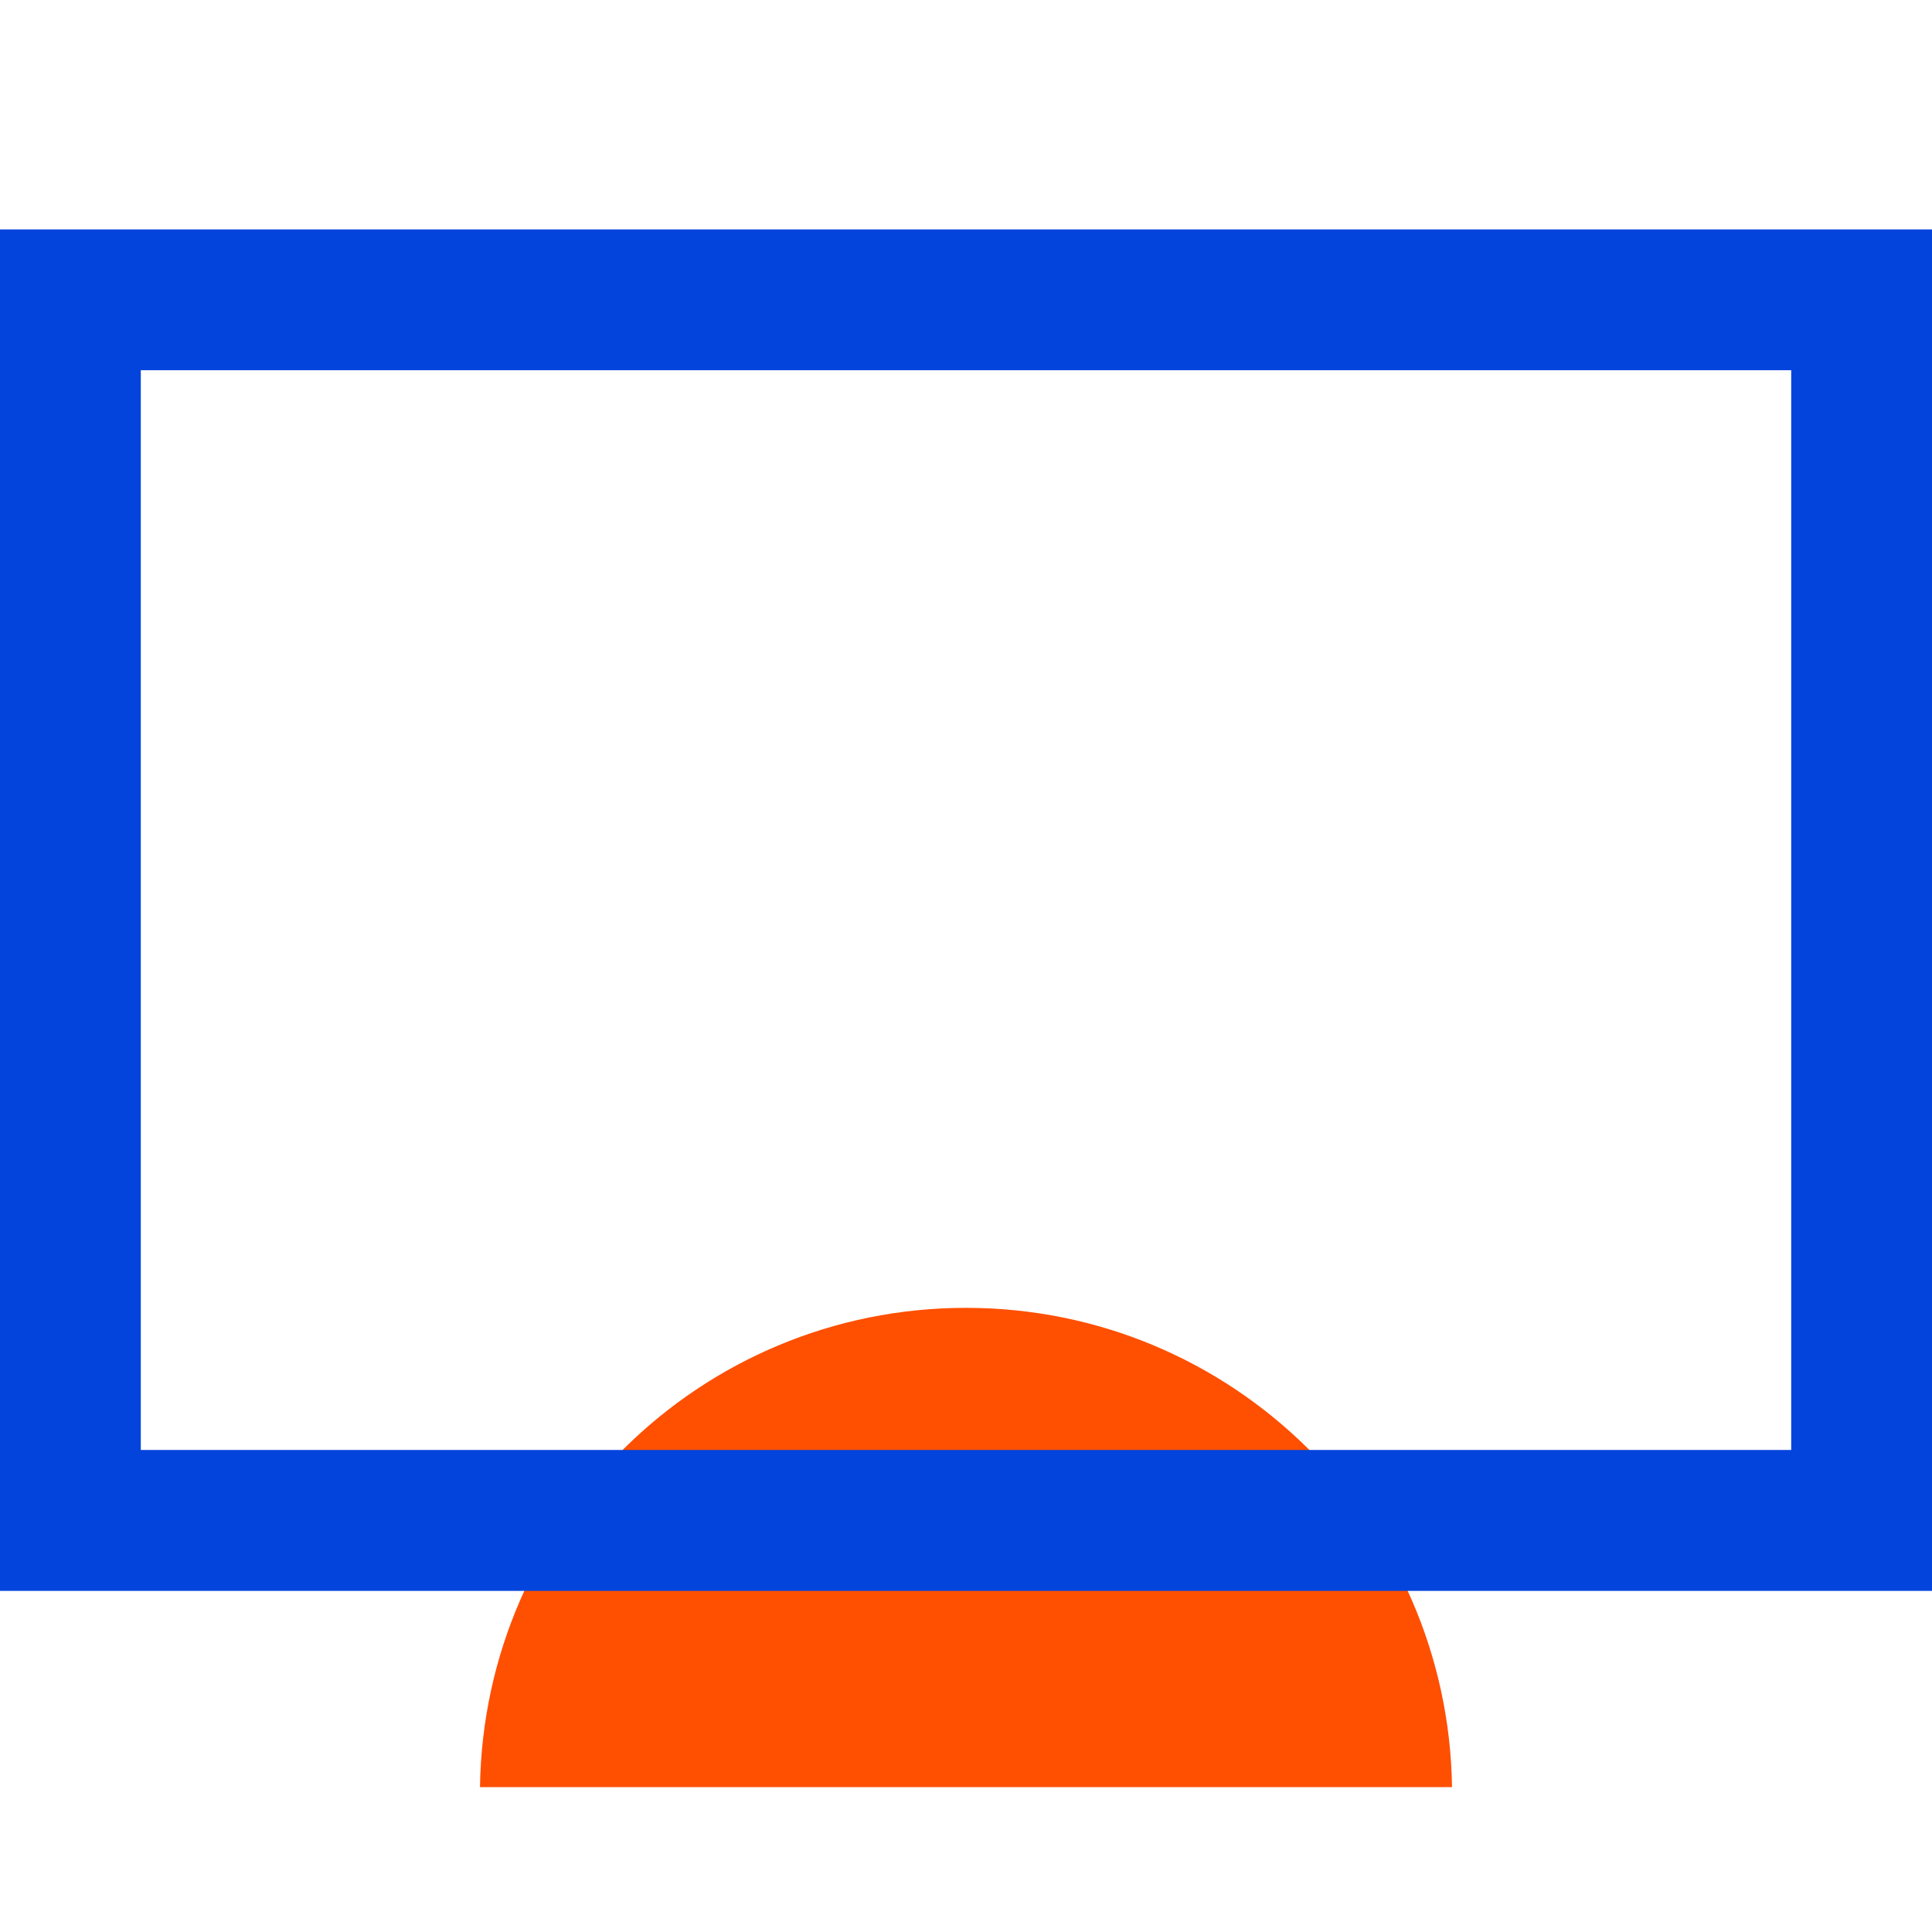
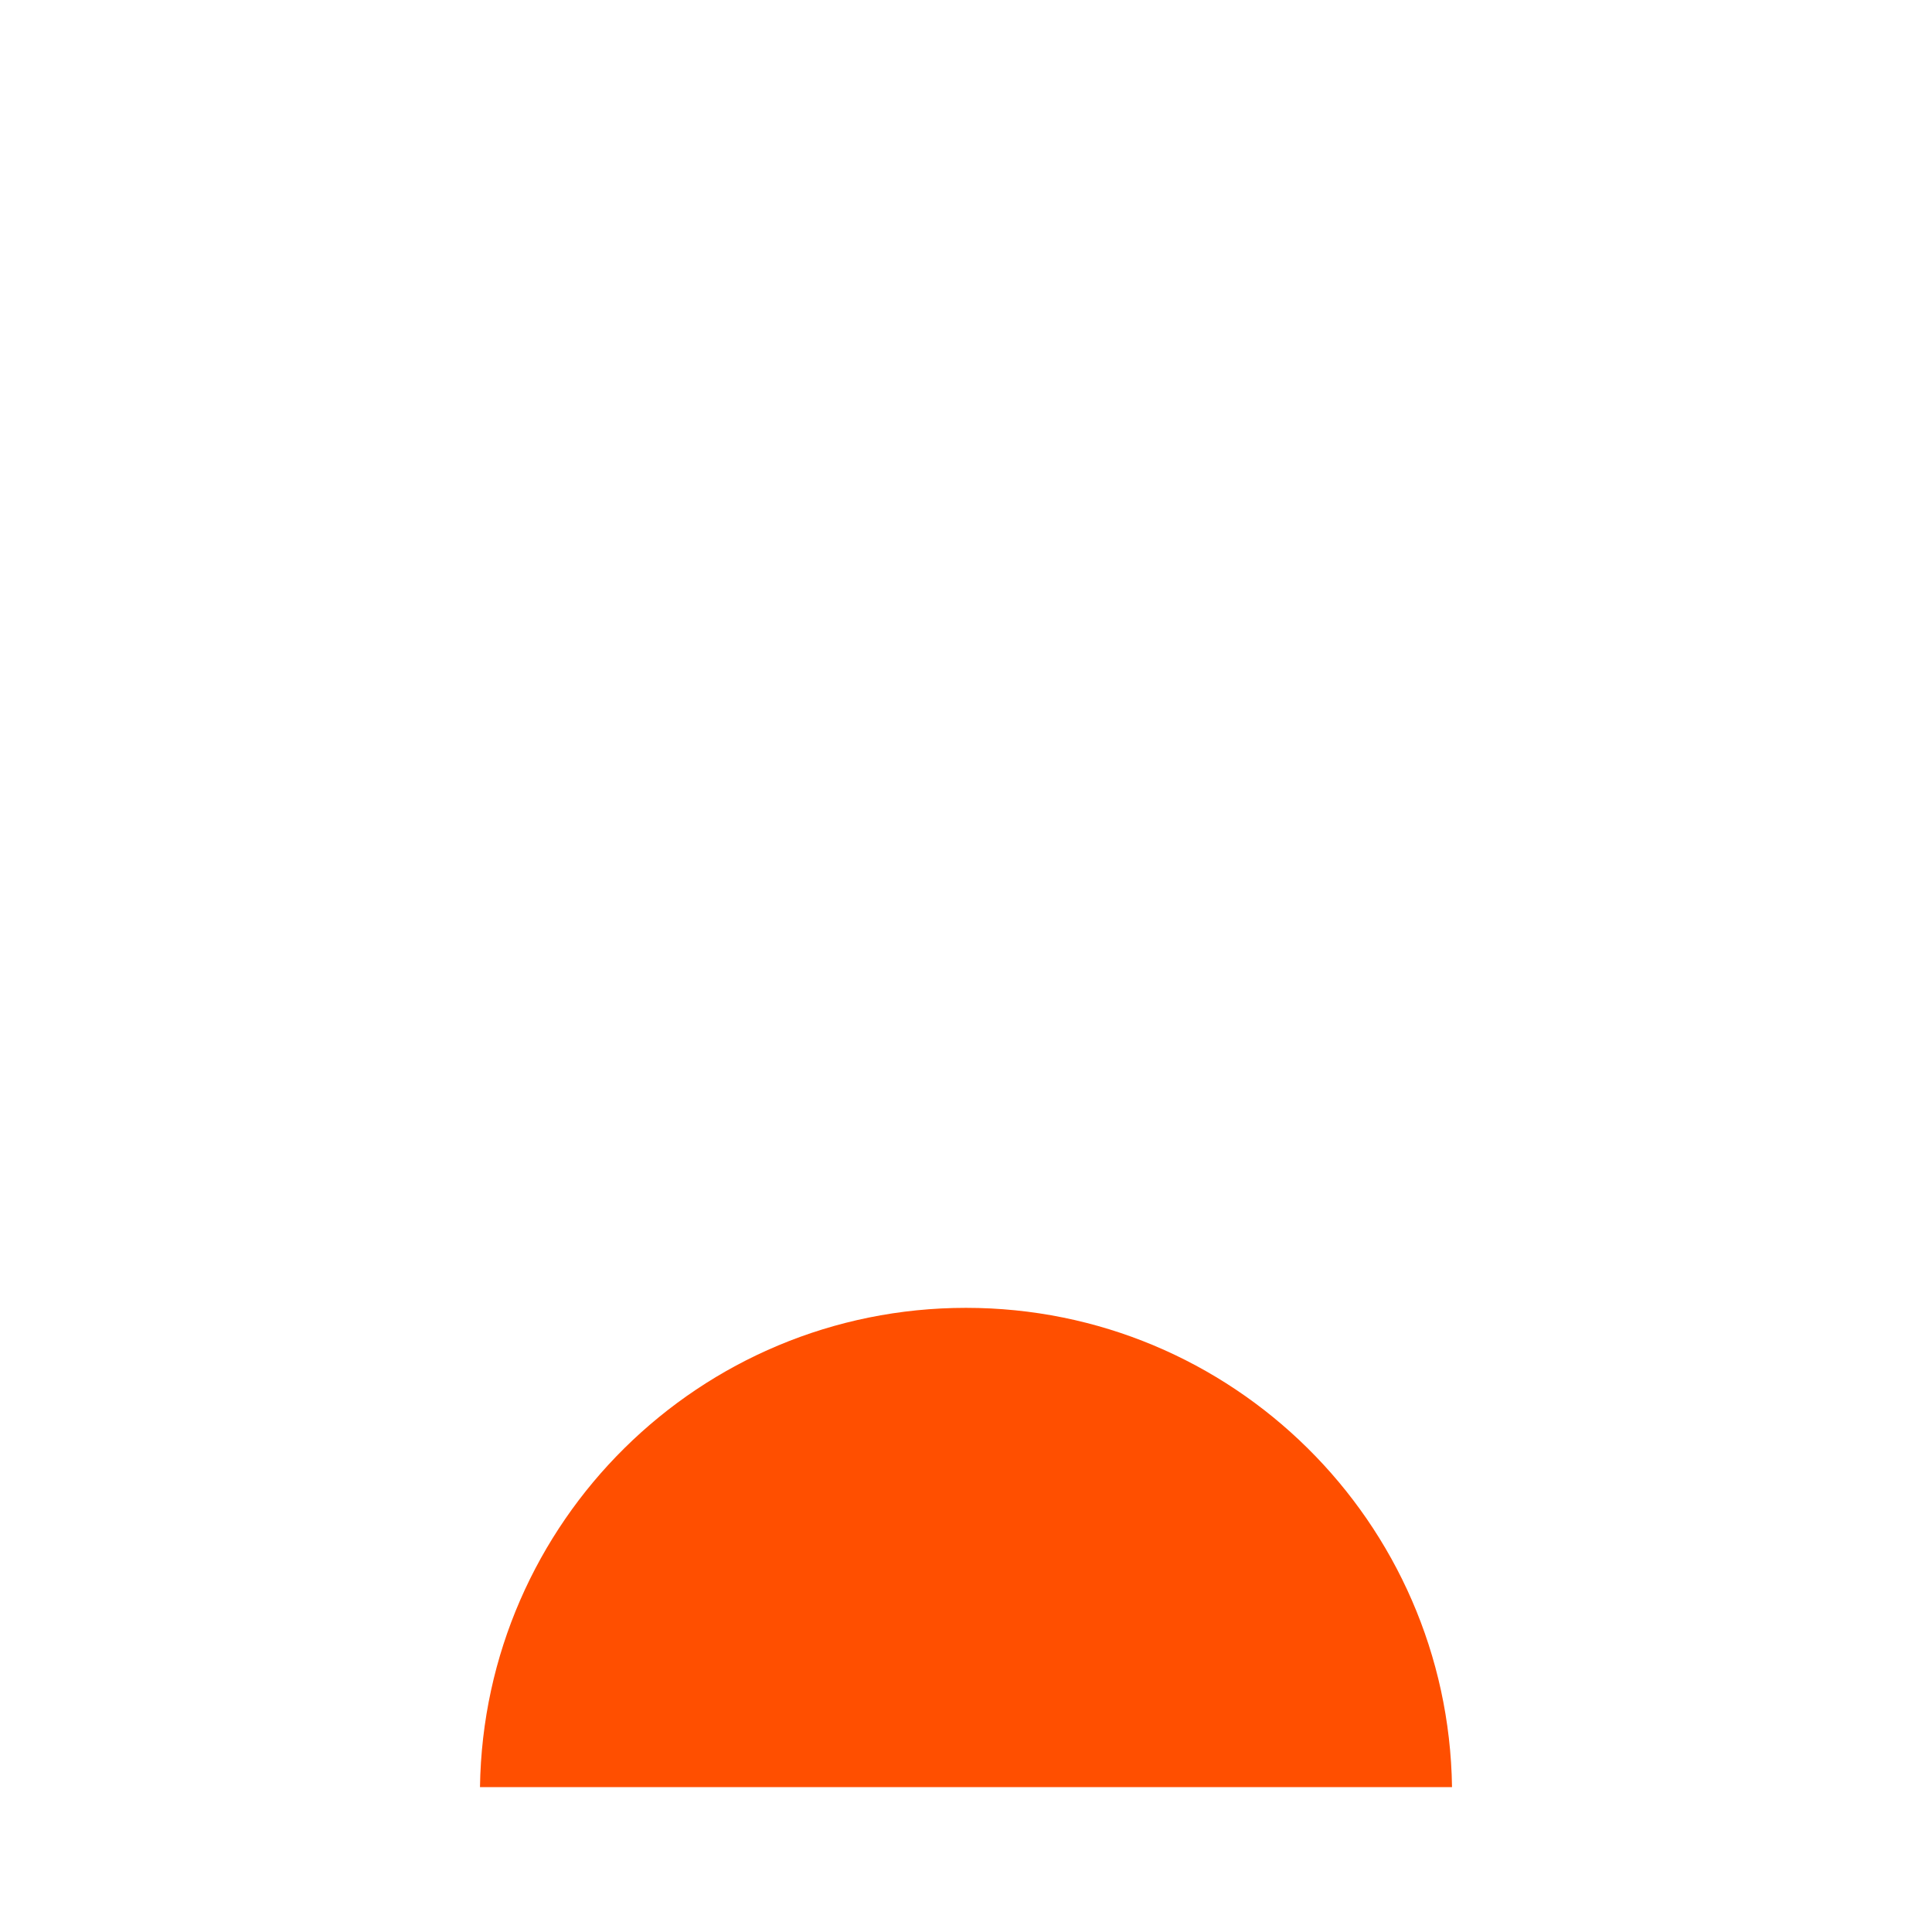
<svg xmlns="http://www.w3.org/2000/svg" viewBox="0 0 160 160">
  <defs>
    <style>
      .cls-1 {
        fill: #ff4f00;
      }

      .cls-2 {
        fill: #0344dc;
      }

      .cls-3 {
        isolation: isolate;
      }

      .cls-4 {
        mix-blend-mode: multiply;
      }
    </style>
  </defs>
  <g class="cls-3">
    <g id="Lager_1" data-name="Lager 1">
      <path class="cls-1" d="M80,108.31c-22.05,0-39.93,17.72-40.25,39.69h80.5c-.32-21.97-18.2-39.69-40.25-39.69Z" />
      <g class="cls-4">
-         <path class="cls-2" d="M148.34,30.66v89.42H11.66V30.66h136.67M160,19H0v112.75h160V19h0Z" />
-       </g>
+         </g>
    </g>
  </g>
</svg>